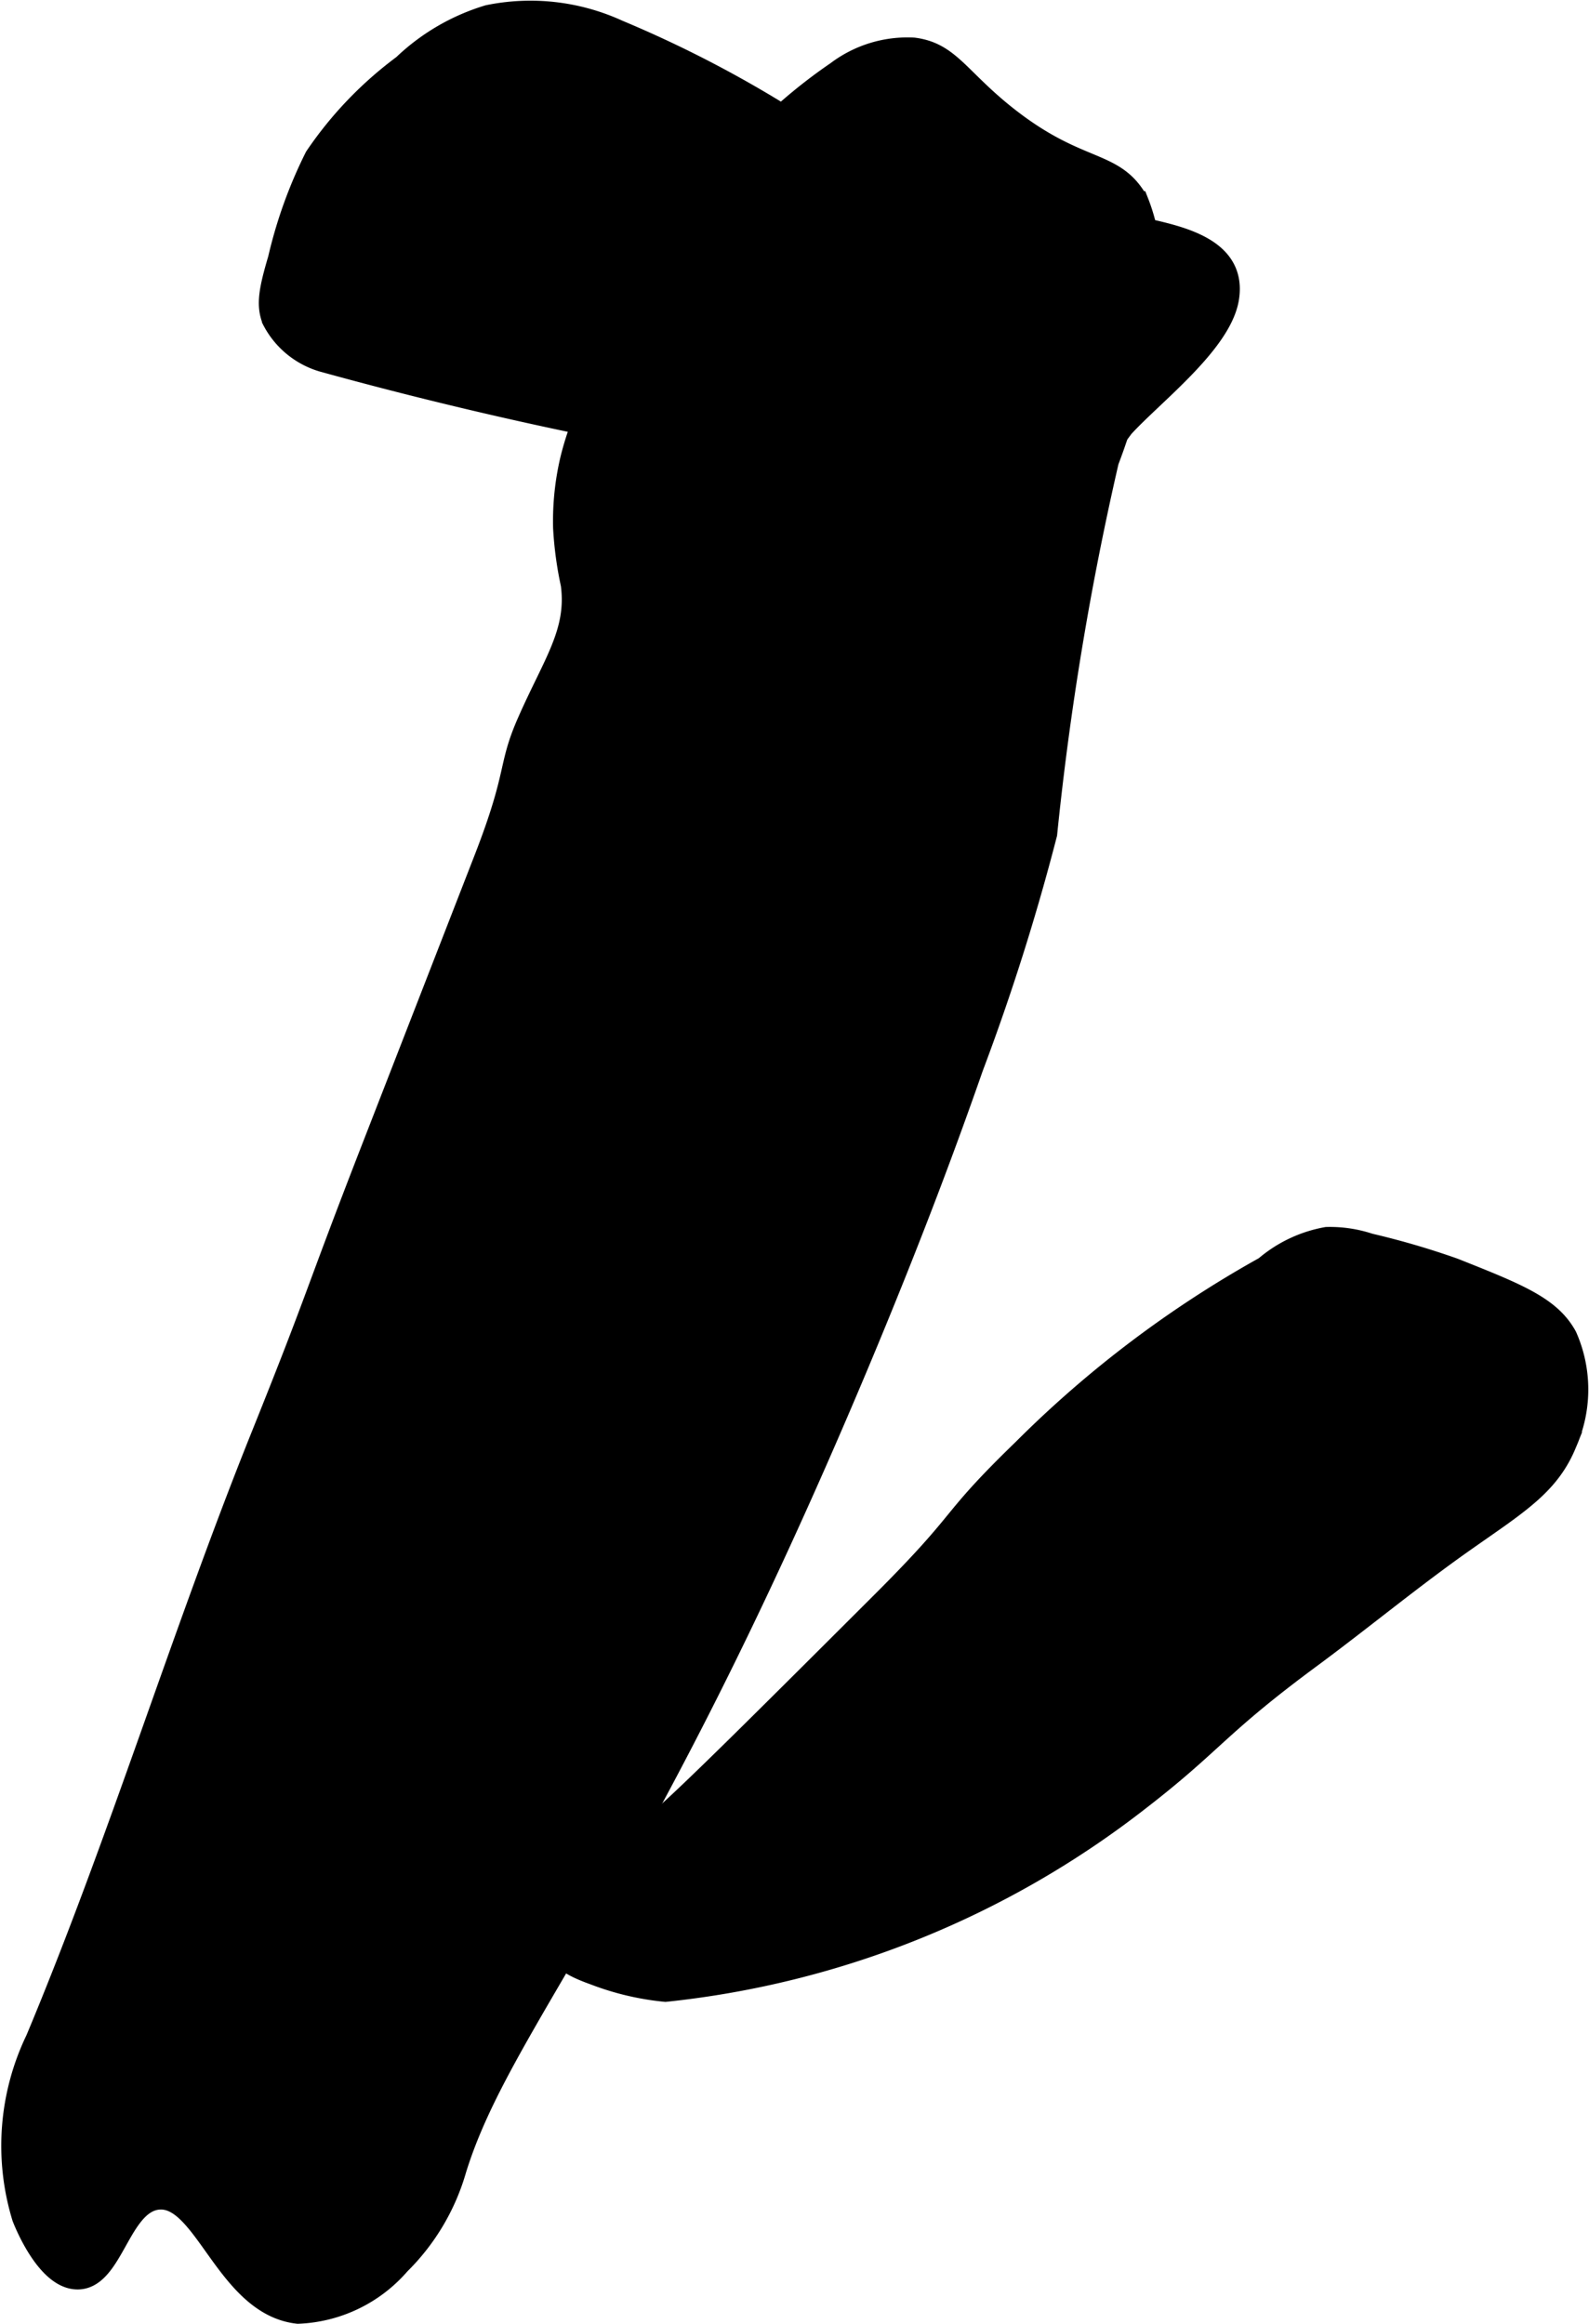
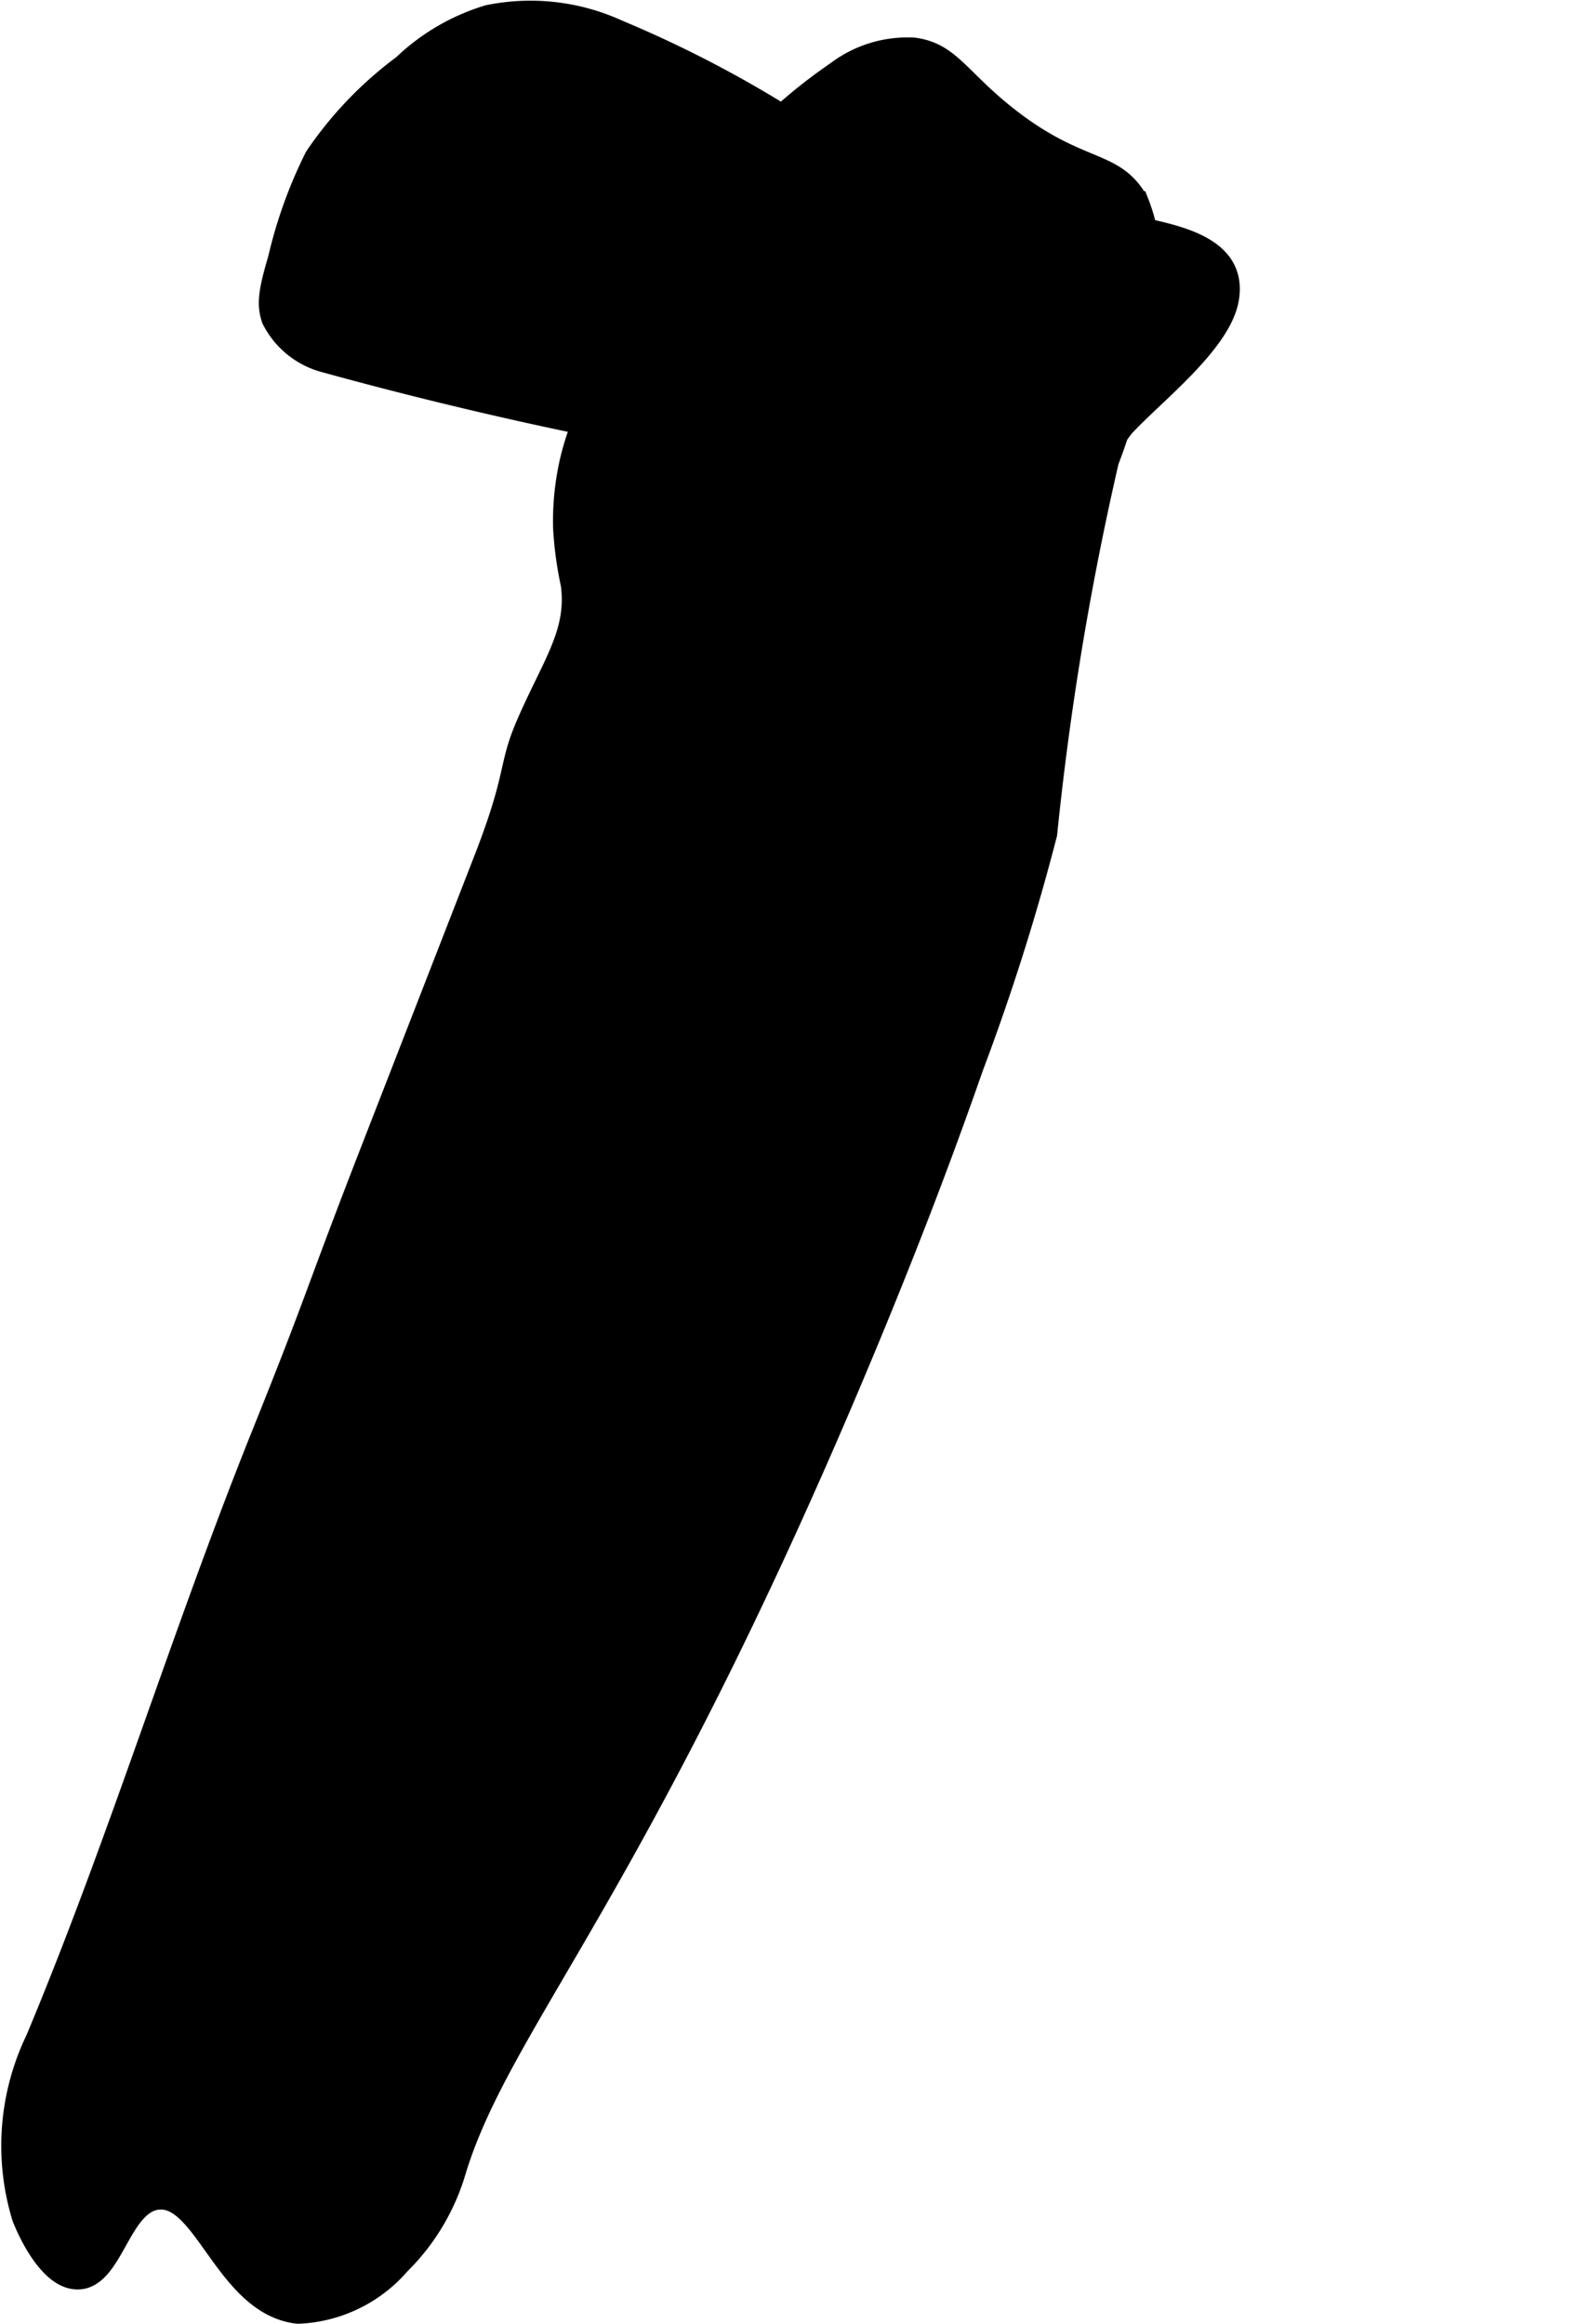
<svg xmlns="http://www.w3.org/2000/svg" version="1.1" width="3.953mm" height="5.781mm" viewBox="0 0 11.205 16.388">
  <defs>
    <style type="text/css">
      .a {
        stroke: #000;
        stroke-miterlimit: 10;
        stroke-width: 0.15px;
      }
    </style>
  </defs>
  <path class="a" d="M6.442.34c.253.032.317.213.654.48.516.409.759.297.929.603a1.276,1.276,0,0,1,.042.812,4.287,4.287,0,0,1-.252,1.017,21.255,21.255,0,0,0-.435,2.628A15.97,15.97,0,0,1,6.859,7.527c-.165.473-.415,1.158-.812,2.104-1.555,3.703-2.513,4.63-2.833,5.667a1.529,1.529,0,0,1-.396.667.998.998,0,0,1-.717.346c-.508-.056-.66-.846-.992-.804-.266.034-.314.562-.562.562-.214.001-.371-.389-.388-.433a1.726,1.726,0,0,1,.096-1.255c.585-1.398,1.025-2.852,1.59-4.258.412-1.025.361-.954.779-2.029L3.417,6.056c.239-.615.162-.643.306-.968.181-.412.351-.631.306-.968a2.517,2.517,0,0,1-.054-.398,1.897,1.897,0,0,1,.051-.487,2.082,2.082,0,0,1,.195-.499,9.572,9.572,0,0,1,.513-.929A3.671,3.671,0,0,1,5.901.506.825.825,0,0,1,6.442.34Z" />
  <path class="a" d="M4.359.215A1.482,1.482,0,0,0,3.443.11a1.486,1.486,0,0,0-.6.35,2.662,2.662,0,0,0-.62.647,3.233,3.233,0,0,0-.259.719c-.066.223-.083.325-.042.43a.581.581,0,0,0,.354.292,28.925,28.925,0,0,0,4.583.875,1.092,1.092,0,0,0,.553-.034,1.001,1.001,0,0,0,.507-.375c.207-.229.69-.592.743-.908.064-.382-.401-.448-.667-.511A12.421,12.421,0,0,1,5.606.867,8.191,8.191,0,0,0,4.359.215Z" />
-   <path class="a" d="M4.552,12.917a5.455,5.455,0,0,0-.51.598c-.046.057-.119.151-.094.241.018.064.082.109.244.167a1.909,1.909,0,0,0,.5.118,6.54,6.54,0,0,0,3.344-1.35c.525-.406.548-.517,1.206-1.003.368-.272.721-.565,1.096-.828.376-.264.59-.394.708-.687a.925.925,0,0,0,0-.75c-.114-.207-.34-.297-.793-.477a5.603,5.603,0,0,0-.595-.174A.887.887,0,0,0,9.356,8.727a.918.918,0,0,0-.436.207,7.725,7.725,0,0,0-1.706,1.288c-.553.536-.372.454-.998,1.079C5.235,12.28,4.744,12.77,4.552,12.917Z" />
</svg>